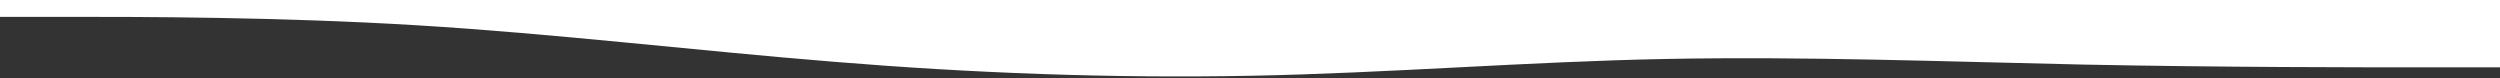
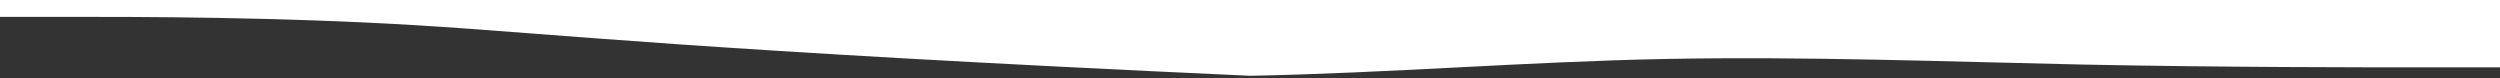
<svg xmlns="http://www.w3.org/2000/svg" width="1440" height="45" viewBox="0 0 1440 45" fill="none">
  <rect x="0" y="0" width="1440" height="45" fill="#333333" stroke="none" />
-   <path d="M1440 38.8H1400C1360 38.8 1280 38.8 1200 37.194C1120 35.466 1040 32.434 960 33.95C880 35.466 800 42.134 720 43.65C640 45.166 560 42.134 480 35.557C400 29.1 320 19.4 240 14.55C160 9.7 80 9.7 40 9.7H0V2.19421e-05H40C80 2.19421e-05 160 2.19421e-05 240 2.19421e-05C320 2.19421e-05 400 2.19421e-05 480 2.19421e-05C560 2.19421e-05 640 2.19421e-05 720 2.19421e-05C800 2.19421e-05 880 2.19421e-05 960 2.19421e-05C1040 2.19421e-05 1120 2.19421e-05 1200 2.19421e-05C1280 2.19421e-05 1360 2.19421e-05 1400 2.19421e-05H1440V38.8Z" fill="white" />
+   <path d="M1440 38.8H1400C1360 38.8 1280 38.8 1200 37.194C1120 35.466 1040 32.434 960 33.95C880 35.466 800 42.134 720 43.65C400 29.1 320 19.4 240 14.55C160 9.7 80 9.7 40 9.7H0V2.19421e-05H40C80 2.19421e-05 160 2.19421e-05 240 2.19421e-05C320 2.19421e-05 400 2.19421e-05 480 2.19421e-05C560 2.19421e-05 640 2.19421e-05 720 2.19421e-05C800 2.19421e-05 880 2.19421e-05 960 2.19421e-05C1040 2.19421e-05 1120 2.19421e-05 1200 2.19421e-05C1280 2.19421e-05 1360 2.19421e-05 1400 2.19421e-05H1440V38.8Z" fill="white" />
</svg>